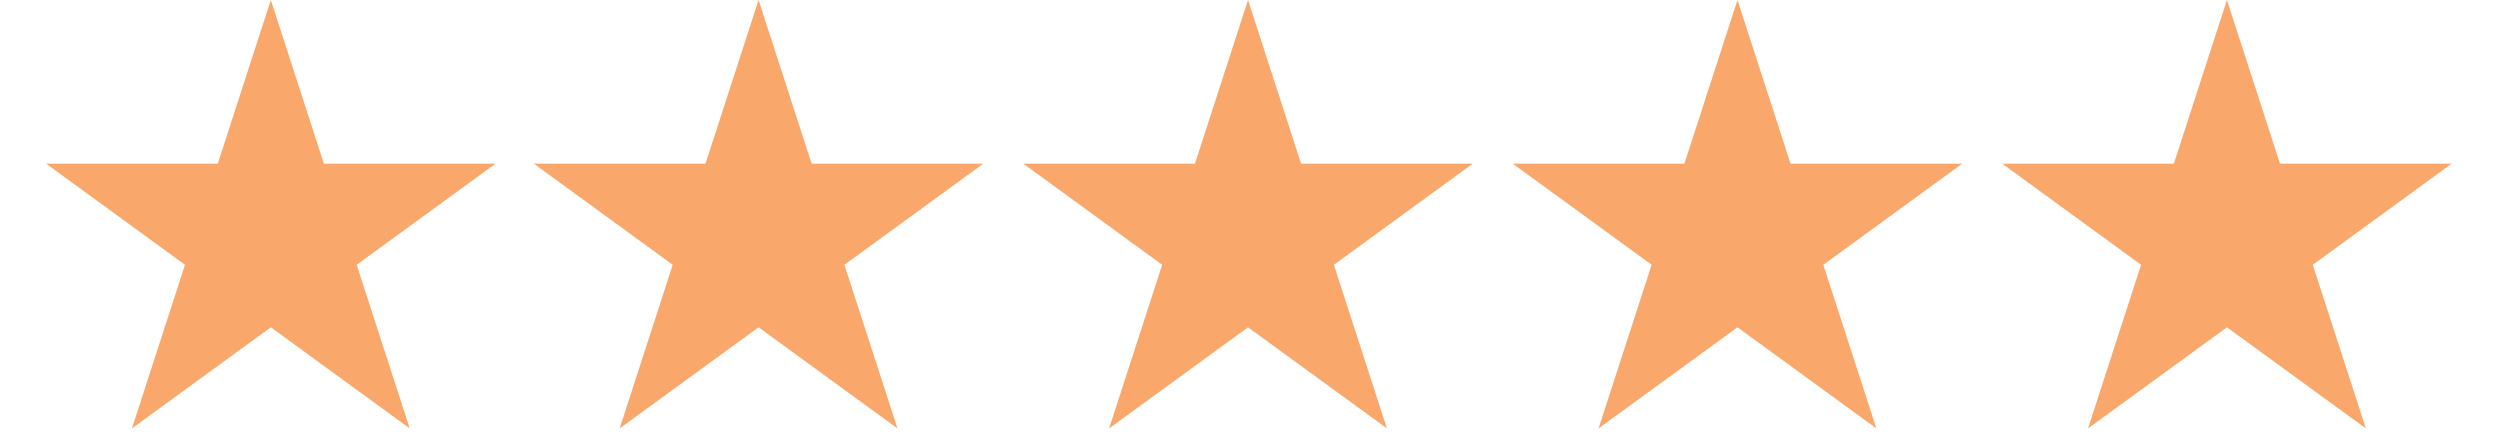
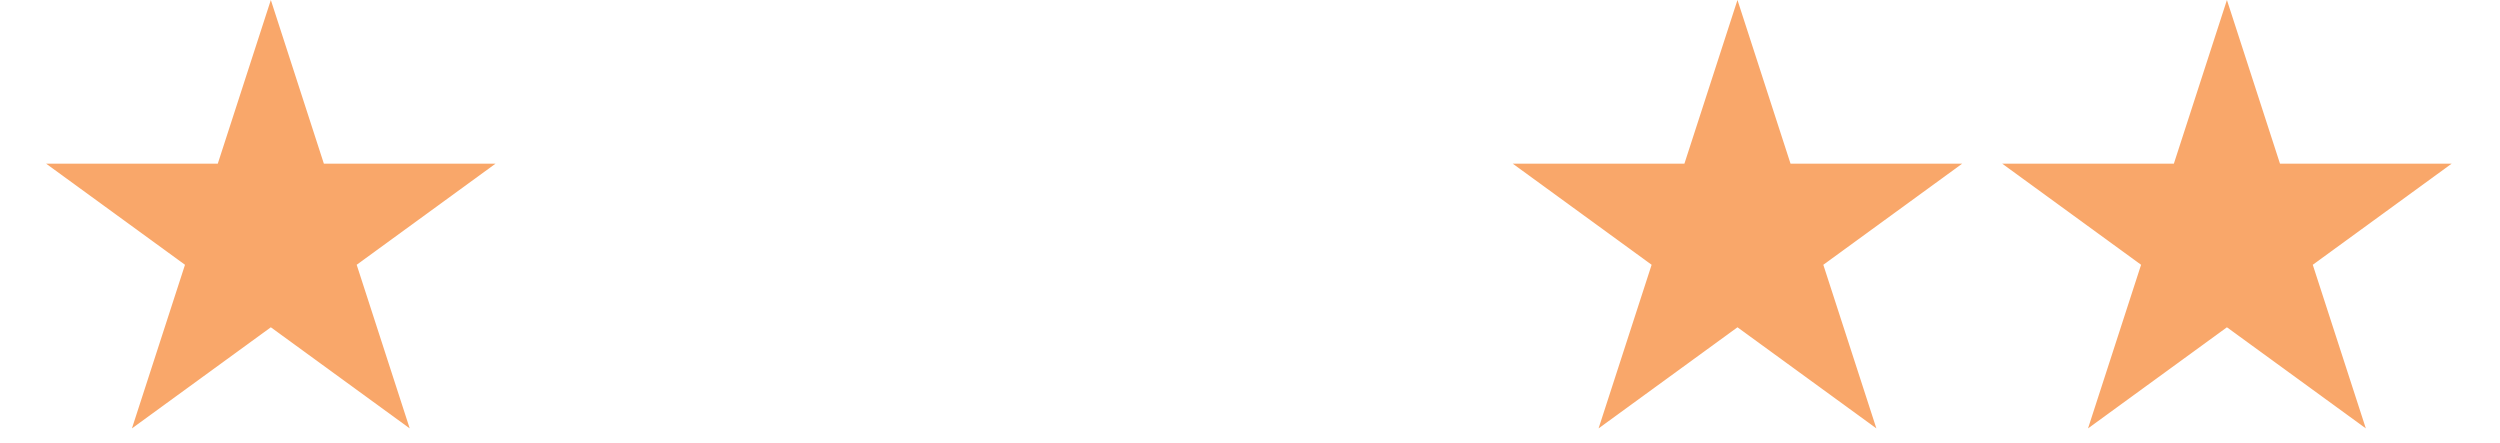
<svg xmlns="http://www.w3.org/2000/svg" width="361" zoomAndPan="magnify" viewBox="0 0 270.75 48" height="64" preserveAspectRatio="xMidYMid meet" version="1.0">
  <defs>
    <clipPath id="0895c681a7">
      <path d="M 4.992 0 L 53.742 0 L 53.742 46.395 L 4.992 46.395 Z M 4.992 0 " clip-rule="nonzero" />
    </clipPath>
    <clipPath id="79de0edf79">
      <path d="M 29.332 0 L 35.074 17.723 L 53.668 17.723 L 38.629 28.676 L 44.371 46.395 L 29.332 35.445 L 14.289 46.395 L 20.035 28.676 L 4.992 17.723 L 23.586 17.723 Z M 29.332 0 " clip-rule="nonzero" />
    </clipPath>
    <clipPath id="8265c25bf8">
      <path d="M 57.812 0 L 106.566 0 L 106.566 46.395 L 57.812 46.395 Z M 57.812 0 " clip-rule="nonzero" />
    </clipPath>
    <clipPath id="41b59510af">
      <path d="M 82.152 0 L 87.898 17.723 L 106.492 17.723 L 91.449 28.676 L 97.195 46.395 L 82.152 35.445 L 67.109 46.395 L 72.855 28.676 L 57.812 17.723 L 76.406 17.723 Z M 82.152 0 " clip-rule="nonzero" />
    </clipPath>
    <clipPath id="b10544269e">
-       <path d="M 110.82 0 L 159.574 0 L 159.574 46.395 L 110.82 46.395 Z M 110.82 0 " clip-rule="nonzero" />
-     </clipPath>
+       </clipPath>
    <clipPath id="f1e7e04c24">
-       <path d="M 135.16 0 L 140.906 17.723 L 159.5 17.723 L 144.457 28.676 L 150.203 46.395 L 135.16 35.445 L 120.117 46.395 L 125.863 28.676 L 110.82 17.723 L 129.414 17.723 Z M 135.16 0 " clip-rule="nonzero" />
-     </clipPath>
+       </clipPath>
    <clipPath id="43ebdb9303">
      <path d="M 163.828 0 L 212.582 0 L 212.582 46.395 L 163.828 46.395 Z M 163.828 0 " clip-rule="nonzero" />
    </clipPath>
    <clipPath id="62b441bf6b">
      <path d="M 188.168 0 L 193.914 17.723 L 212.508 17.723 L 197.465 28.676 L 203.211 46.395 L 188.168 35.445 L 173.125 46.395 L 178.871 28.676 L 163.828 17.723 L 182.422 17.723 Z M 188.168 0 " clip-rule="nonzero" />
    </clipPath>
    <clipPath id="a1fe6235bd">
      <path d="M 216.836 0 L 265.59 0 L 265.59 46.395 L 216.836 46.395 Z M 216.836 0 " clip-rule="nonzero" />
    </clipPath>
    <clipPath id="f61e101361">
      <path d="M 241.176 0 L 246.922 17.723 L 265.516 17.723 L 250.473 28.676 L 256.219 46.395 L 241.176 35.445 L 226.133 46.395 L 231.879 28.676 L 216.836 17.723 L 235.43 17.723 Z M 241.176 0 " clip-rule="nonzero" />
    </clipPath>
  </defs>
  <g clip-path="url(#0895c681a7)">
    <g clip-path="url(#79de0edf79)">
      <path fill="#f9a76a" d="M 4.992 0 L 53.742 0 L 53.742 46.395 L 4.992 46.395 Z M 4.992 0 " fill-opacity="1" fill-rule="nonzero" />
    </g>
  </g>
  <g clip-path="url(#8265c25bf8)">
    <g clip-path="url(#41b59510af)">
-       <path fill="#f9a76a" d="M 57.812 0 L 106.566 0 L 106.566 46.395 L 57.812 46.395 Z M 57.812 0 " fill-opacity="1" fill-rule="nonzero" />
-     </g>
+       </g>
  </g>
  <g clip-path="url(#b10544269e)">
    <g clip-path="url(#f1e7e04c24)">
-       <path fill="#f9a76a" d="M 110.82 0 L 159.574 0 L 159.574 46.395 L 110.82 46.395 Z M 110.82 0 " fill-opacity="1" fill-rule="nonzero" />
-     </g>
+       </g>
  </g>
  <g clip-path="url(#43ebdb9303)">
    <g clip-path="url(#62b441bf6b)">
      <path fill="#f9a76a" d="M 163.828 0 L 212.582 0 L 212.582 46.395 L 163.828 46.395 Z M 163.828 0 " fill-opacity="1" fill-rule="nonzero" />
    </g>
  </g>
  <g clip-path="url(#a1fe6235bd)">
    <g clip-path="url(#f61e101361)">
      <path fill="#f9a76a" d="M 216.836 0 L 265.59 0 L 265.59 46.395 L 216.836 46.395 Z M 216.836 0 " fill-opacity="1" fill-rule="nonzero" />
    </g>
  </g>
</svg>